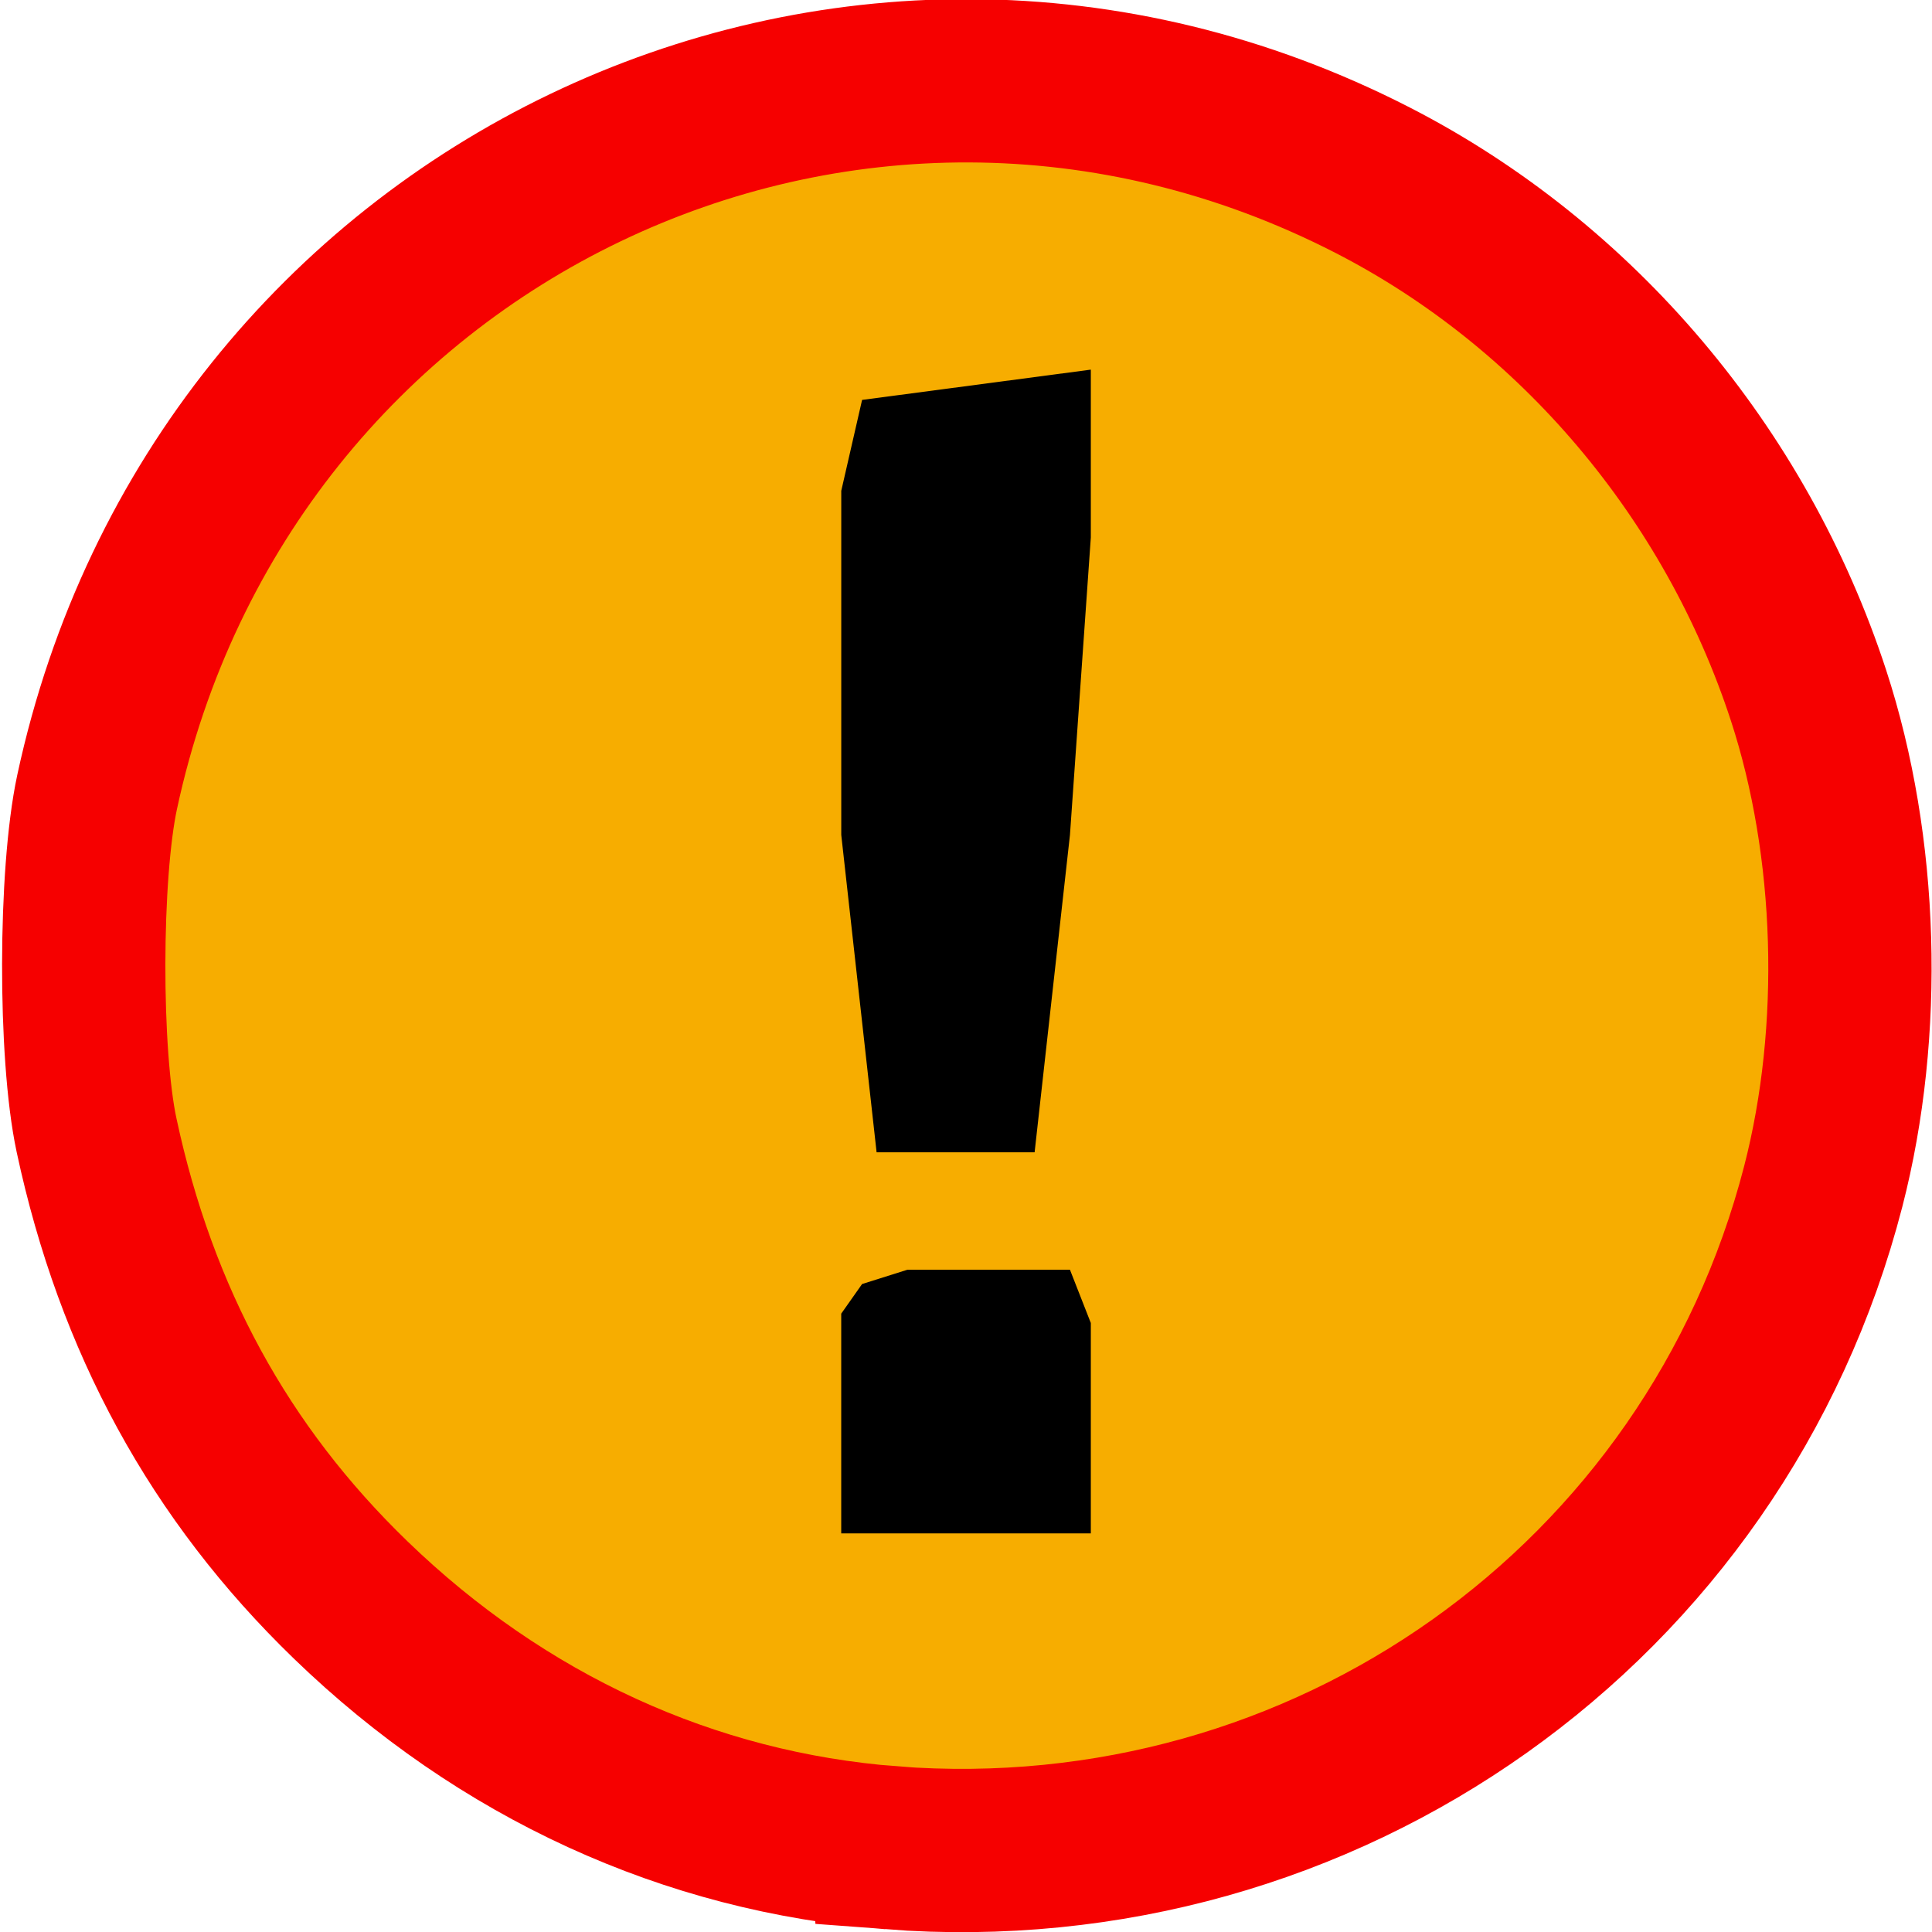
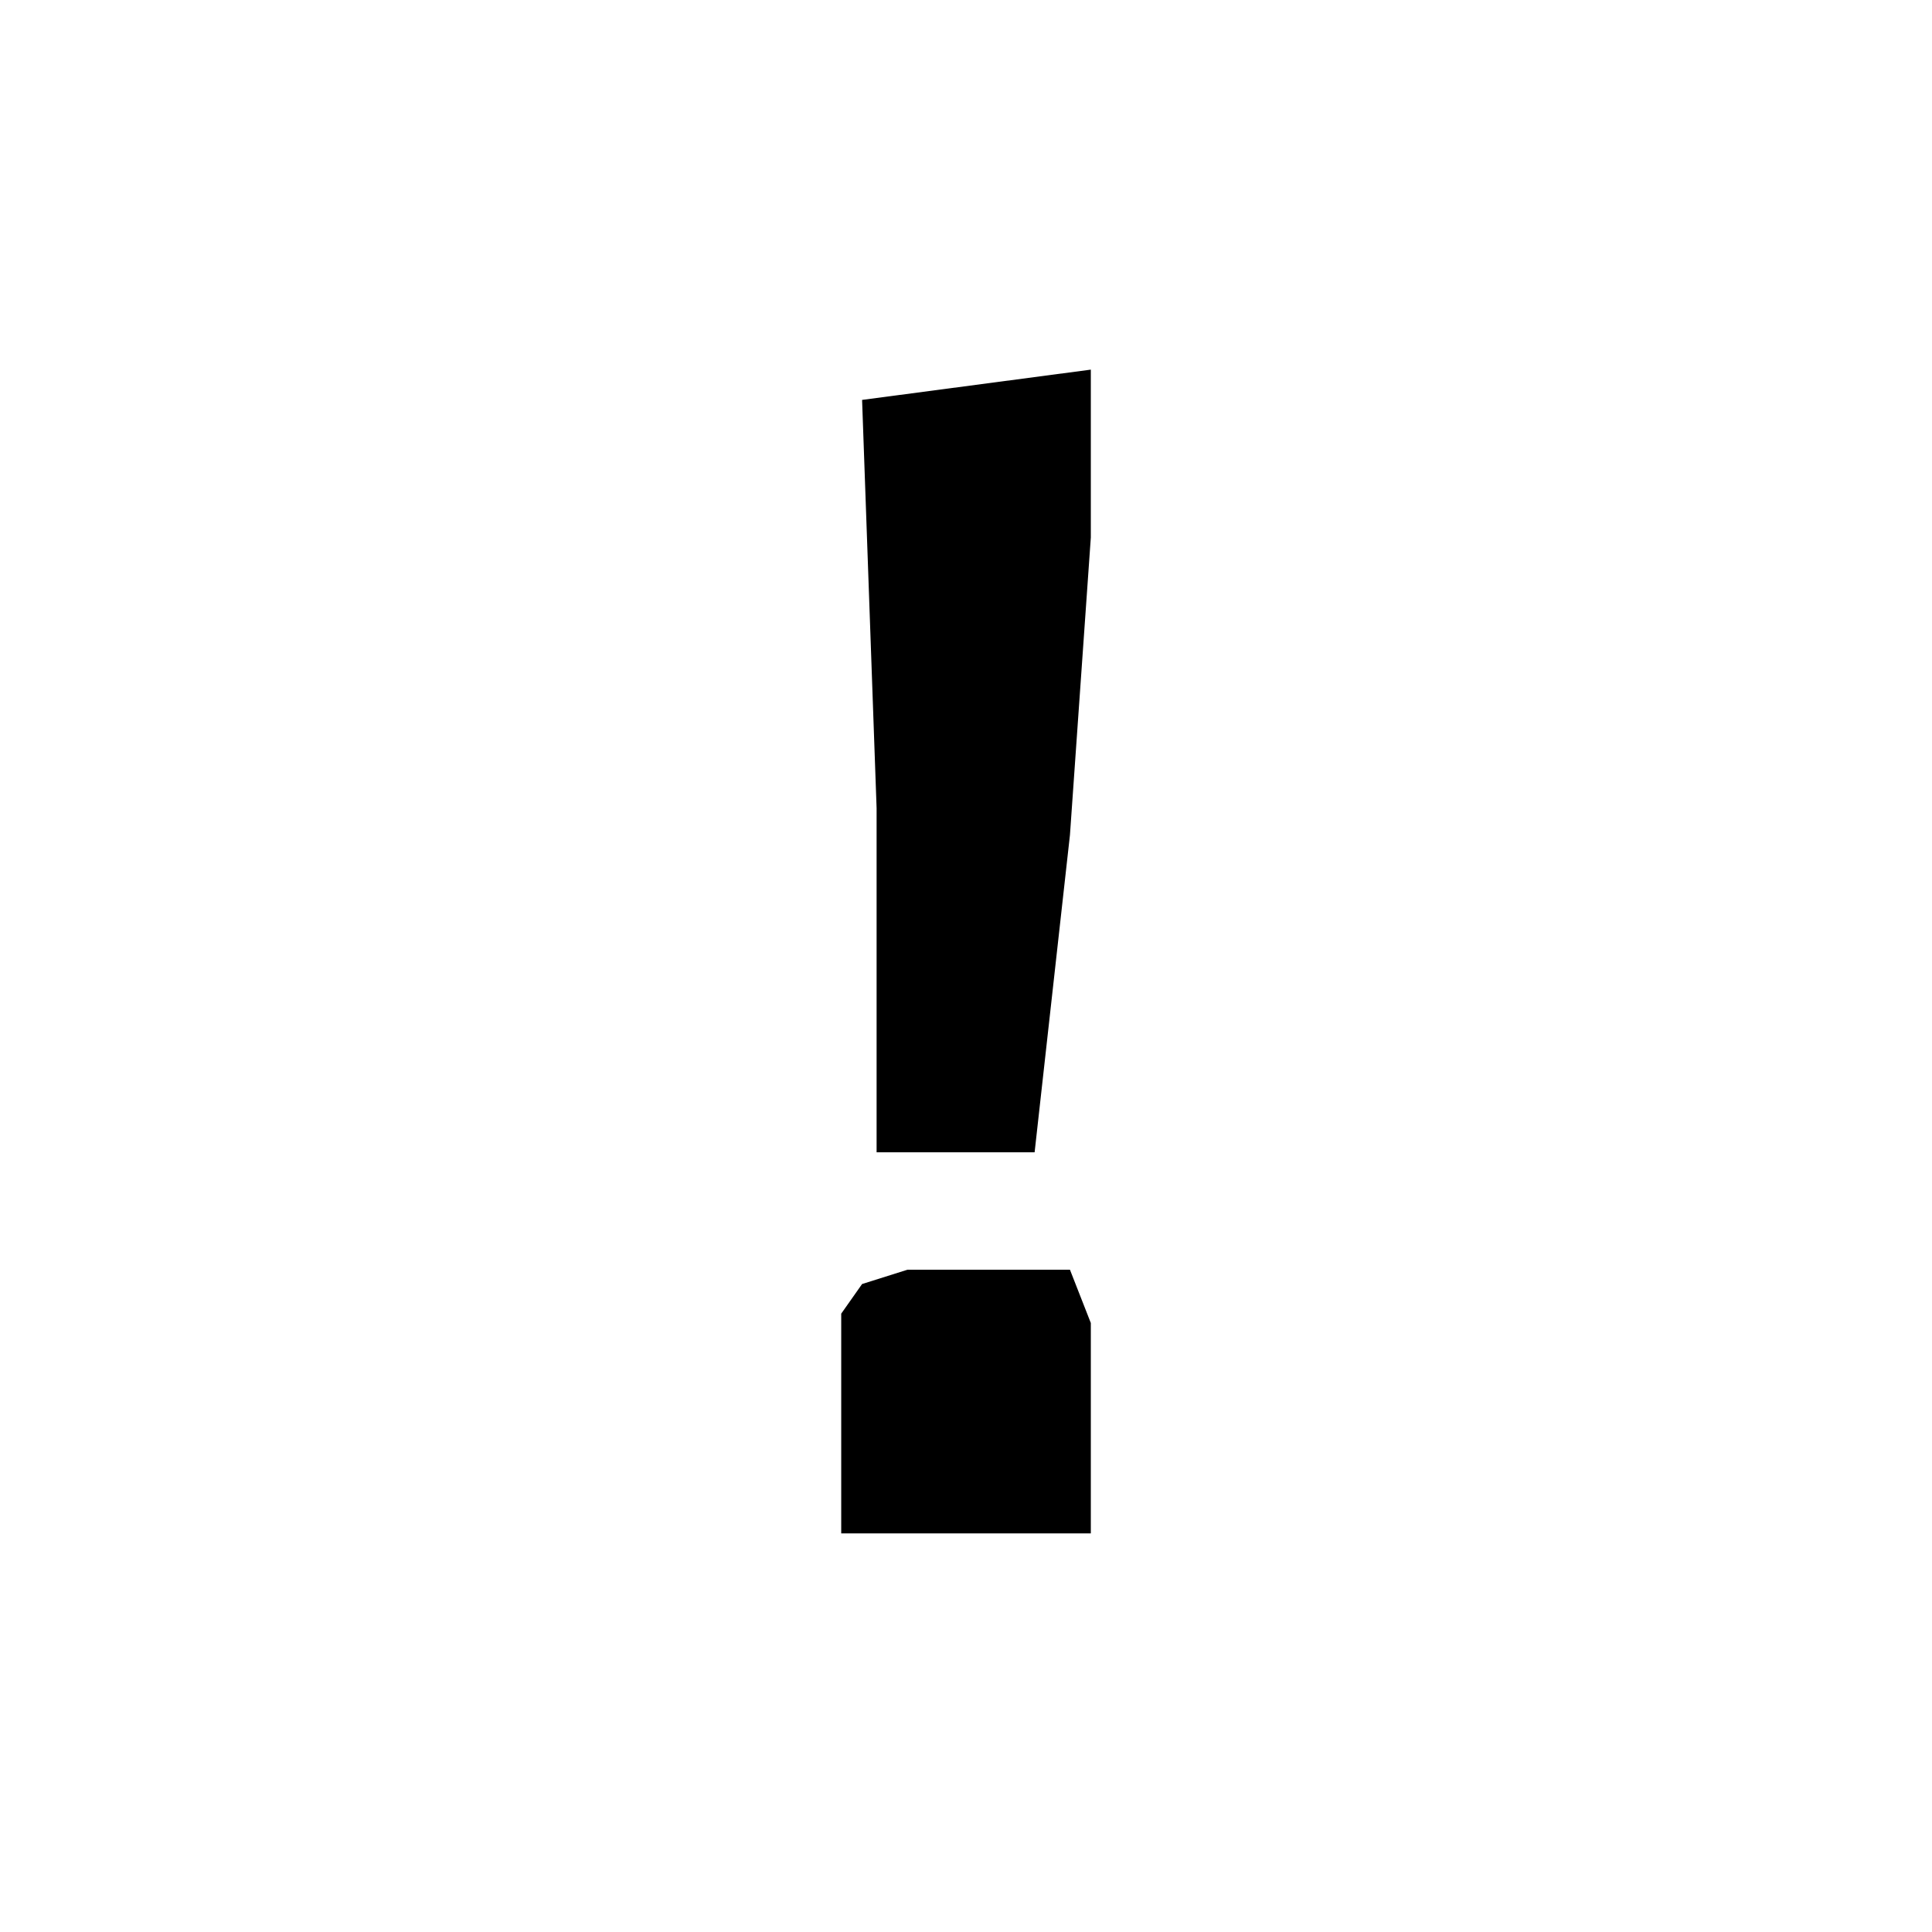
<svg xmlns="http://www.w3.org/2000/svg" xmlns:ns1="http://www.inkscape.org/namespaces/inkscape" xmlns:ns2="http://sodipodi.sourceforge.net/DTD/sodipodi-0.dtd" ns1:export-ydpi="152.46001" ns1:export-xdpi="152.46001" ns1:export-filename="/home/cennis91/Pictures/smash64-warning.png" ns1:version="1.0beta2 (unknown)" ns2:docname="smash64-warning.svg" id="svg8" version="1.1" viewBox="0 0 48.981 48.984" height="48.984mm" width="48.981mm">
  <defs id="defs2" />
  <ns2:namedview ns1:window-maximized="1" ns1:window-y="27" ns1:window-x="0" ns1:window-height="983" ns1:window-width="1920" ns1:snap-text-baseline="false" showgrid="false" ns1:document-rotation="0" ns1:current-layer="layer1" ns1:document-units="mm" ns1:cy="141.3431" ns1:cx="77.417516" ns1:zoom="0.98994949" ns1:pageshadow="2" ns1:pageopacity="0.0" borderopacity="1.0" bordercolor="#666666" pagecolor="#ffffff" id="base" />
  <g transform="translate(-0.016,0.009)" id="layer1" ns1:groupmode="layer" ns1:label="Layer 1">
-     <path ns1:connector-curvature="0" id="path14" d="M 22.617,46.837 C 17.493,46.444 12.742,44.266 8.902,40.55 5.585,37.341 3.468,33.467 2.463,28.767 2.024,26.714 2.032,22.147 2.478,20.072 5.638,5.367 21.535,-2.259 34.817,4.56 c 5.181,2.66 9.206,7.418 11.05,13.062 1.253,3.836 1.393,8.499 0.372,12.45 -2.733,10.586 -12.629,17.609 -23.622,16.766 z" style="fill:#f7ad00;fill-opacity:1;stroke:#f60000;stroke-width:4.14;stroke-linecap:butt;stroke-miterlimit:4;stroke-dasharray:none;stroke-opacity:1;paint-order:normal" />
    <g style="font-style:normal;font-weight:normal;font-size:36px;line-height:1;font-family:sans-serif;letter-spacing:0px;word-spacing:0px;baseline-shift:baseline;white-space:pre;shape-inside:url(#rect841);fill:#000000;fill-opacity:1;stroke:none" id="text839" transform="matrix(1,0,0,1.095,-10.497,-10.96)" aria-label="!">
-       <path ns2:nodetypes="ccccccccccccccccc" ns1:connector-curvature="0" id="path845" style="font-style:normal;font-variant:normal;font-weight:bold;font-stretch:normal;font-family:sans-serif;-inkscape-font-specification:'sans-serif Bold';baseline-shift:baseline" d="m 32.369,19.26 5.799,-0.701 v 3.887 l -0.529,6.886 -0.896,7.348 h -4.006 l -0.896,-7.348 v -7.967 z m 0,20.47 1.149,-0.331 h 4.121 l 0.529,1.233 v 4.872 h -6.328 v -5.088 z" />
+       <path ns2:nodetypes="ccccccccccccccccc" ns1:connector-curvature="0" id="path845" style="font-style:normal;font-variant:normal;font-weight:bold;font-stretch:normal;font-family:sans-serif;-inkscape-font-specification:'sans-serif Bold';baseline-shift:baseline" d="m 32.369,19.26 5.799,-0.701 v 3.887 l -0.529,6.886 -0.896,7.348 h -4.006 v -7.967 z m 0,20.47 1.149,-0.331 h 4.121 l 0.529,1.233 v 4.872 h -6.328 v -5.088 z" />
    </g>
  </g>
</svg>